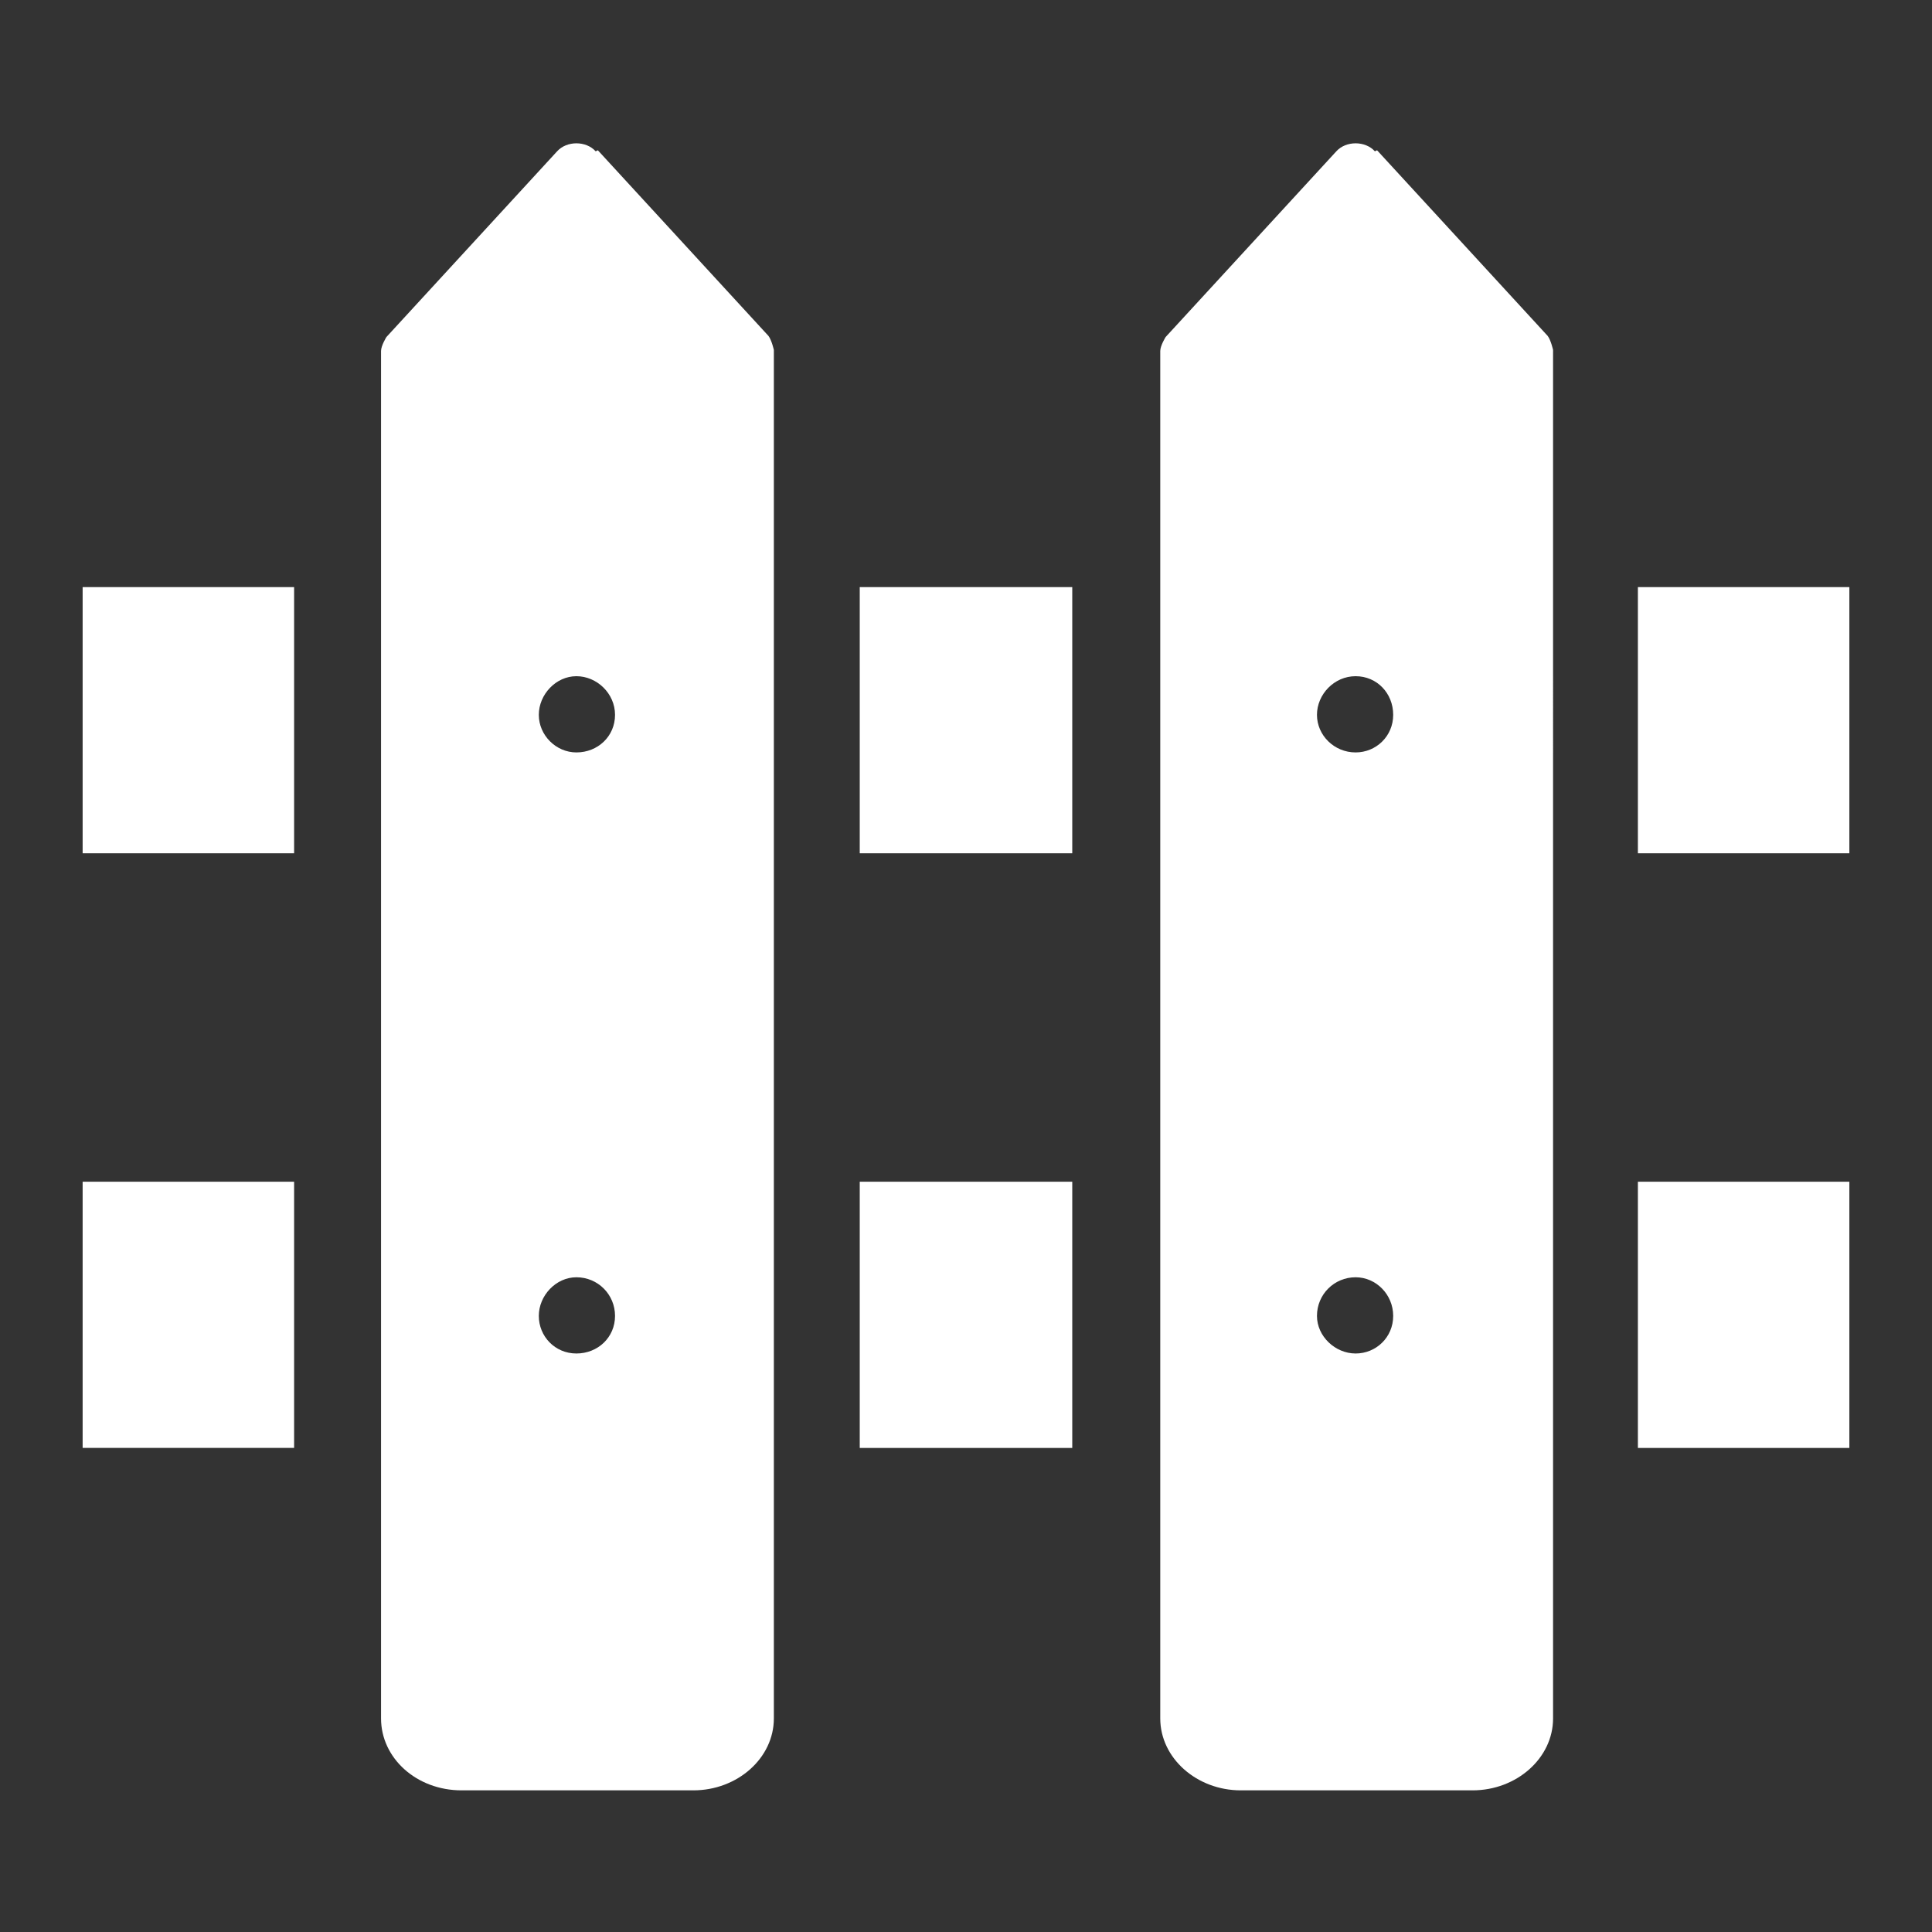
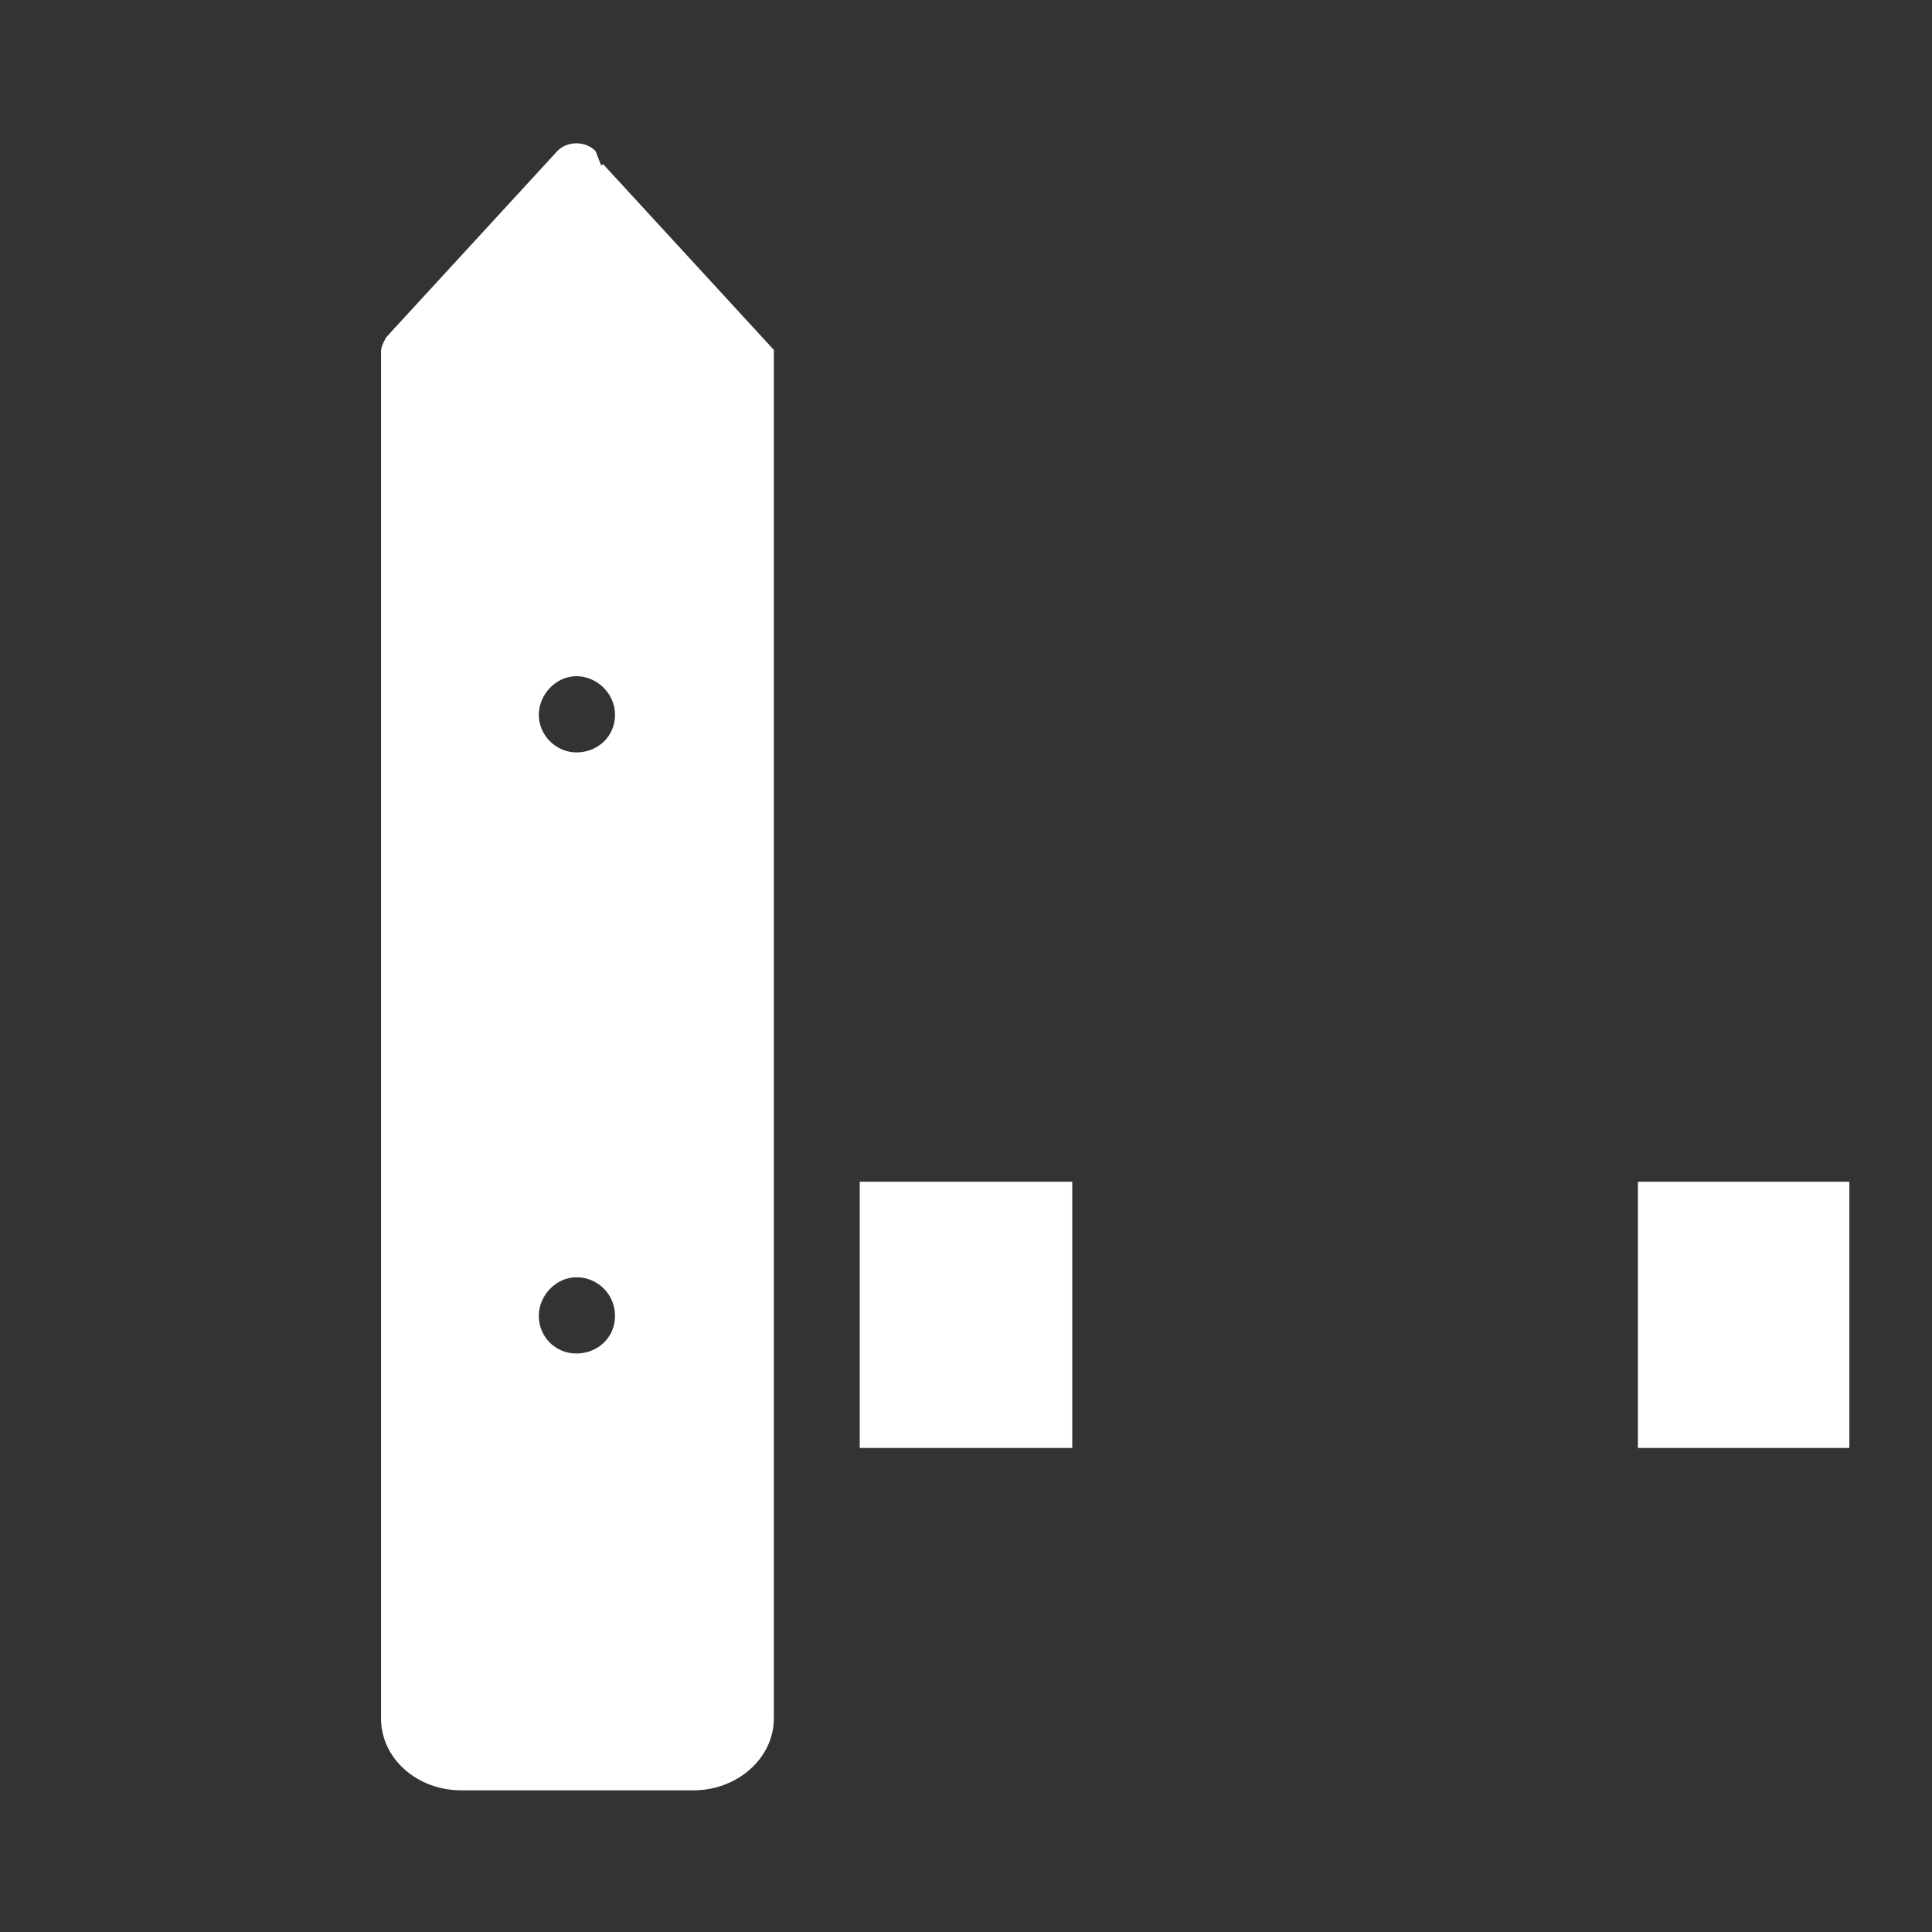
<svg xmlns="http://www.w3.org/2000/svg" id="_レイヤー_2" data-name=" レイヤー 2" width="512" height="512" viewBox="0 0 512 512">
  <rect x="0" y="0" width="512" height="512" fill="#333333" stroke="none" />
  <defs>
    <style>
      .cls-1 {
        fill: #fff;
      }
    </style>
  </defs>
-   <polygon class="cls-1" points="228.12 155.59 228.12 155.59 227.84 155.59 227.84 225.56 227.84 225.85 227.84 225.85 227.84 226.13 284.16 226.13 284.16 155.59 228.41 155.59 228.12 155.59" />
-   <polygon class="cls-1" points="434.06 225.85 434.06 226.13 490.1 226.13 490.1 155.88 490.1 155.59 490.1 155.59 490.1 155.59 434.63 155.59 434.35 155.59 434.35 155.59 434.06 155.59 434.06 225.85 434.06 225.85" />
-   <polygon class="cls-1" points="21.9 155.59 21.9 155.59 21.9 155.59 21.9 226.13 77.94 226.13 77.94 155.59 22.19 155.59 21.9 155.59" />
  <polygon class="cls-1" points="227.84 313.17 227.84 383.15 227.84 383.43 227.84 383.43 227.84 383.72 284.16 383.72 284.16 313.17 227.84 313.17" />
  <polygon class="cls-1" points="490.1 313.46 490.1 313.17 434.06 313.17 434.06 383.43 434.06 383.43 434.06 383.43 434.06 383.72 490.1 383.72 490.1 313.46 490.1 313.46" />
-   <rect class="cls-1" x="21.9" y="313.17" width="56.04" height="70.54" />
-   <path class="cls-1" d="M364.37,40.11c-2.56-2.84-7.68-2.84-10.24,0l-45.23,49.21s-1.42,2.28-1.42,3.7v362.38c0,10.52,9.67,19.06,21.33,19.06h61.44c11.66,0,21.33-8.53,21.33-19.06V92.73s-.57-2.56-1.42-3.7l-45.23-49.21-.57.28ZM359.25,338.49c5.4,0,9.96,4.55,9.96,10.24s-4.55,9.96-9.96,9.96-10.24-4.55-10.24-9.96c0-5.69,4.55-10.24,10.24-10.24ZM359.25,199.4c-5.69,0-10.24-4.55-10.24-9.96s4.55-10.24,10.24-10.24,9.96,4.55,9.96,10.24-4.55,9.96-9.96,9.96Z" />
-   <path class="cls-1" d="M157.87,40.11c-2.56-2.84-7.68-2.84-10.24,0l-45.23,49.21s-1.42,2.28-1.42,3.7v362.38c0,10.52,9.39,19.06,21.33,19.06h61.44c11.66,0,21.33-8.53,21.33-19.06V92.73s-.57-2.56-1.42-3.7l-45.23-49.21-.57.28ZM152.75,338.49c5.69,0,10.24,4.55,10.24,10.24s-4.55,9.96-10.24,9.96-9.96-4.55-9.96-9.96,4.55-10.24,9.96-10.24ZM152.75,199.4c-5.4,0-9.96-4.55-9.96-9.96s4.55-10.24,9.96-10.24,10.24,4.55,10.24,10.24-4.55,9.96-10.24,9.96Z" />
+   <path class="cls-1" d="M157.87,40.11c-2.56-2.84-7.68-2.84-10.24,0l-45.23,49.21s-1.42,2.28-1.42,3.7v362.38c0,10.52,9.39,19.06,21.33,19.06h61.44c11.66,0,21.33-8.53,21.33-19.06V92.73l-45.23-49.21-.57.28ZM152.75,338.49c5.69,0,10.24,4.55,10.24,10.24s-4.55,9.96-10.24,9.96-9.96-4.55-9.96-9.96,4.55-10.24,9.96-10.24ZM152.75,199.4c-5.4,0-9.96-4.55-9.96-9.96s4.55-10.24,9.96-10.24,10.24,4.55,10.24,10.24-4.55,9.96-10.24,9.96Z" />
</svg>